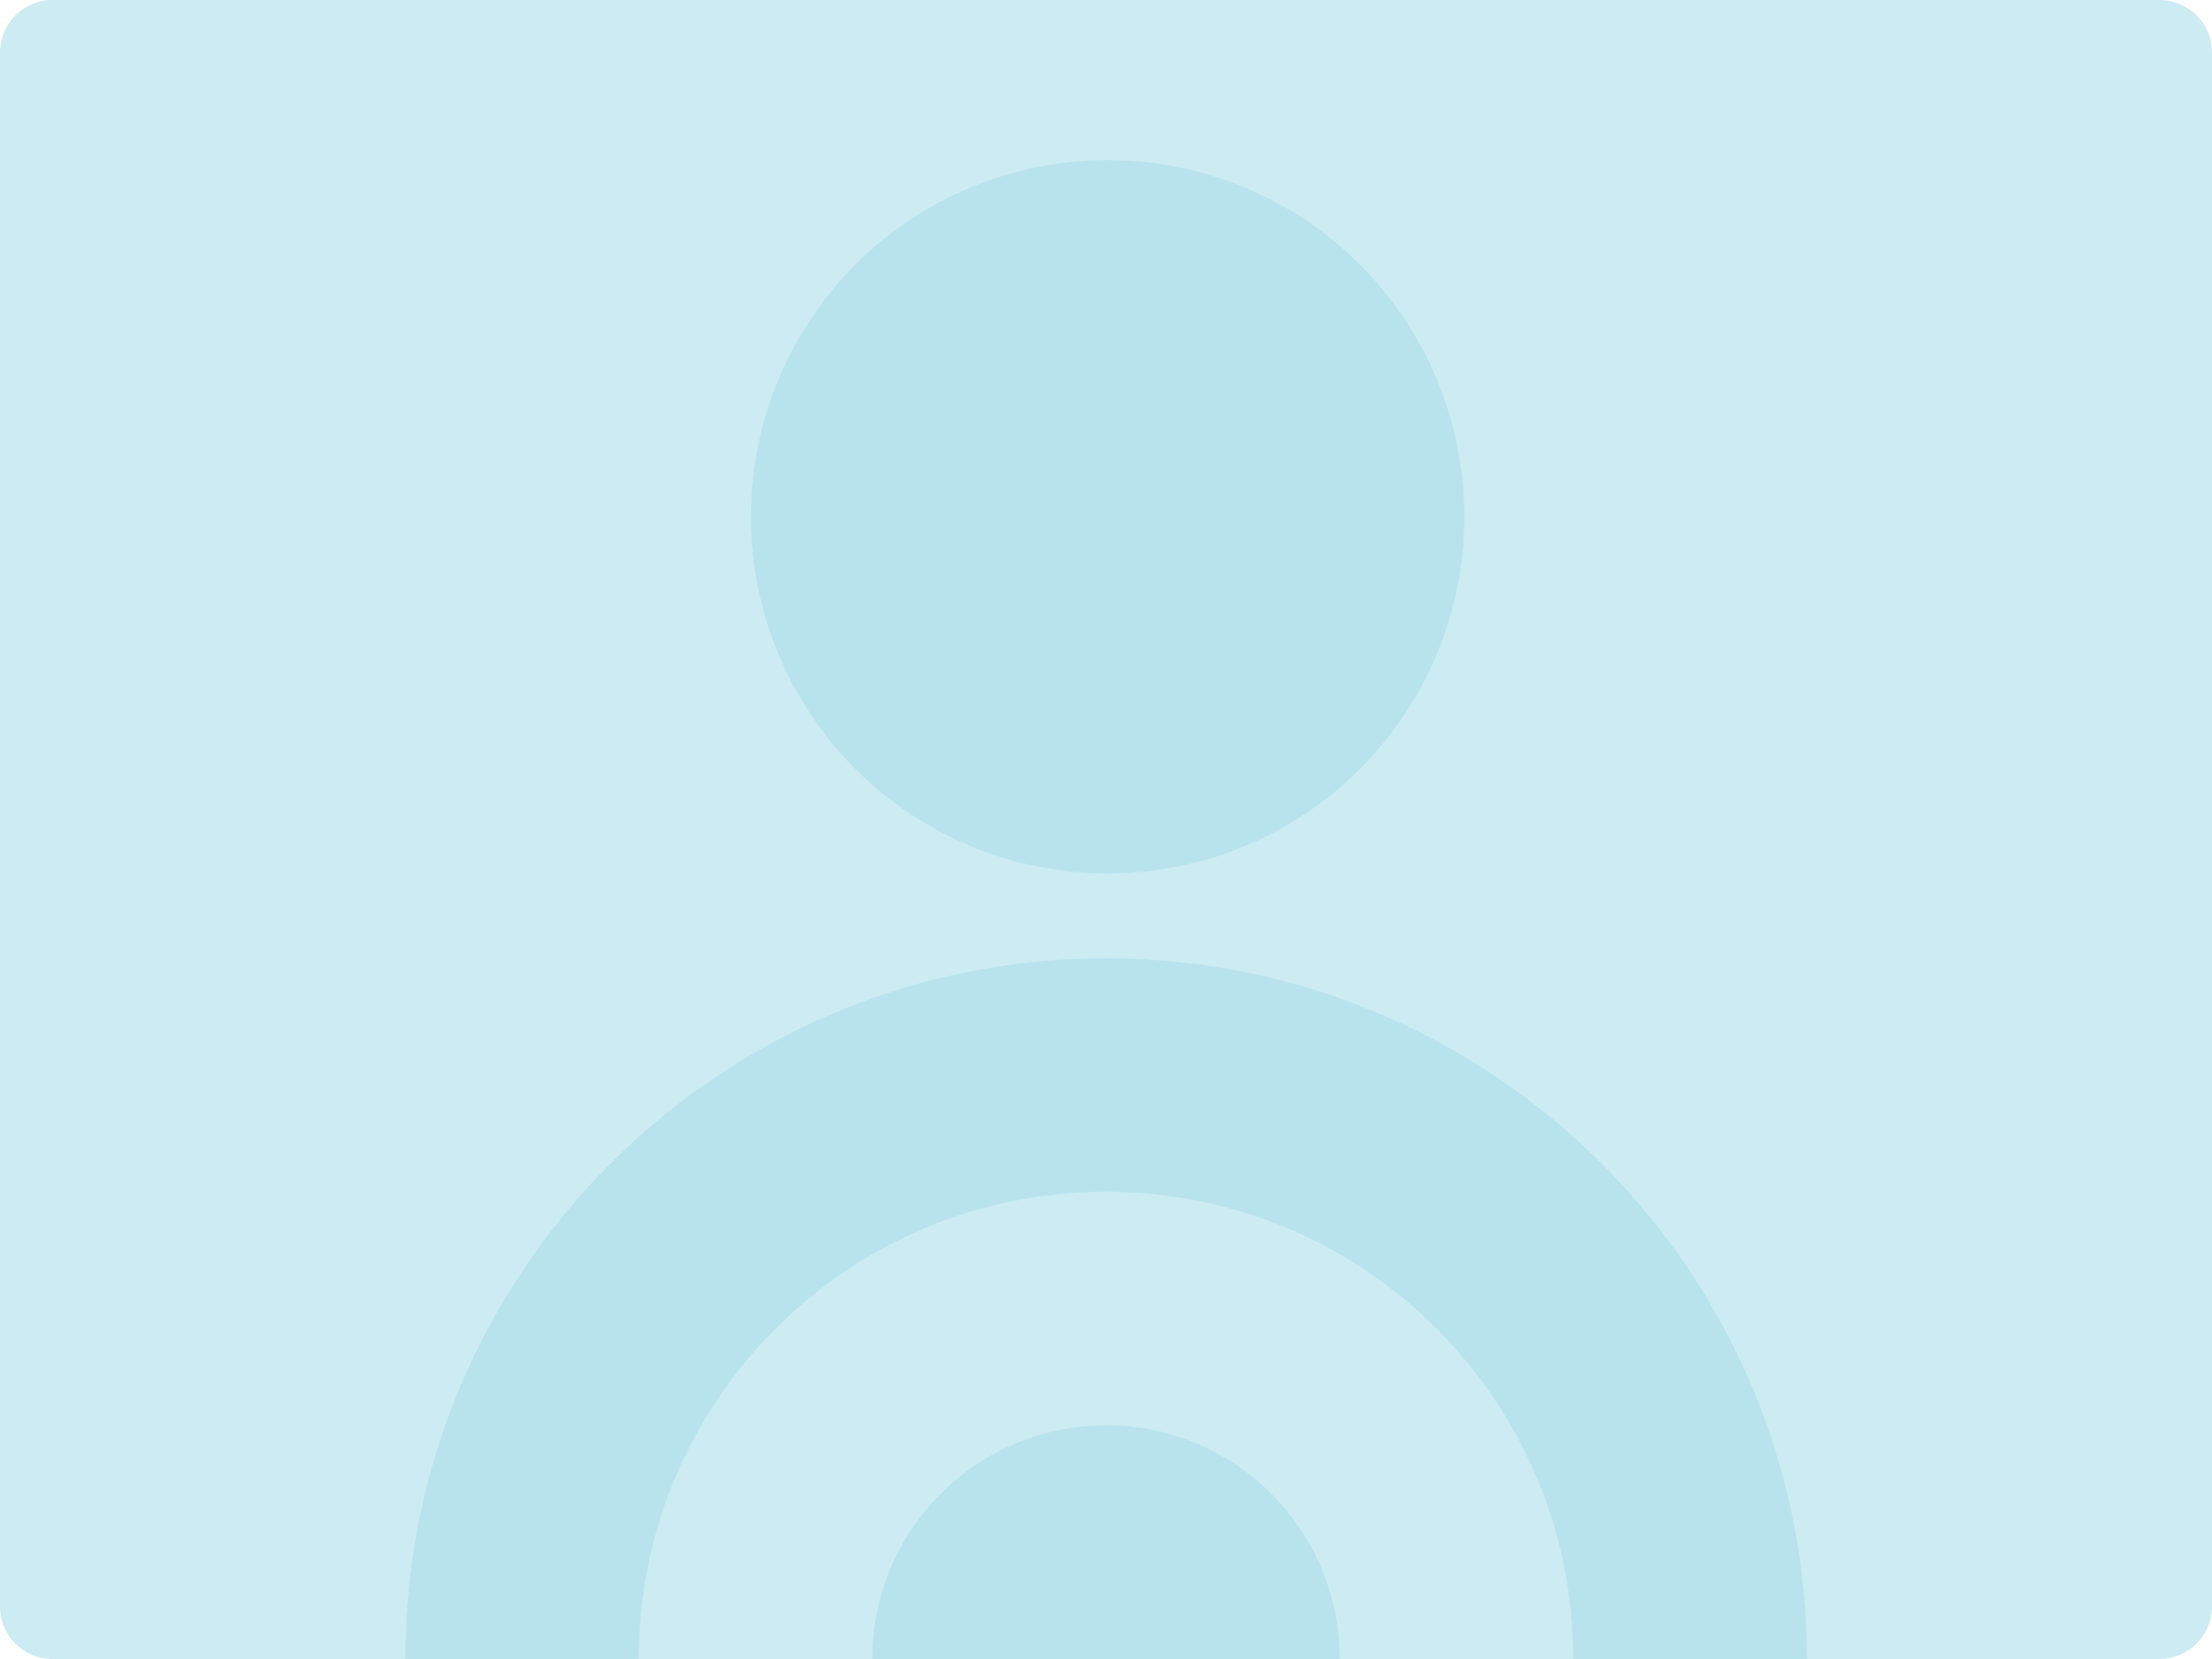
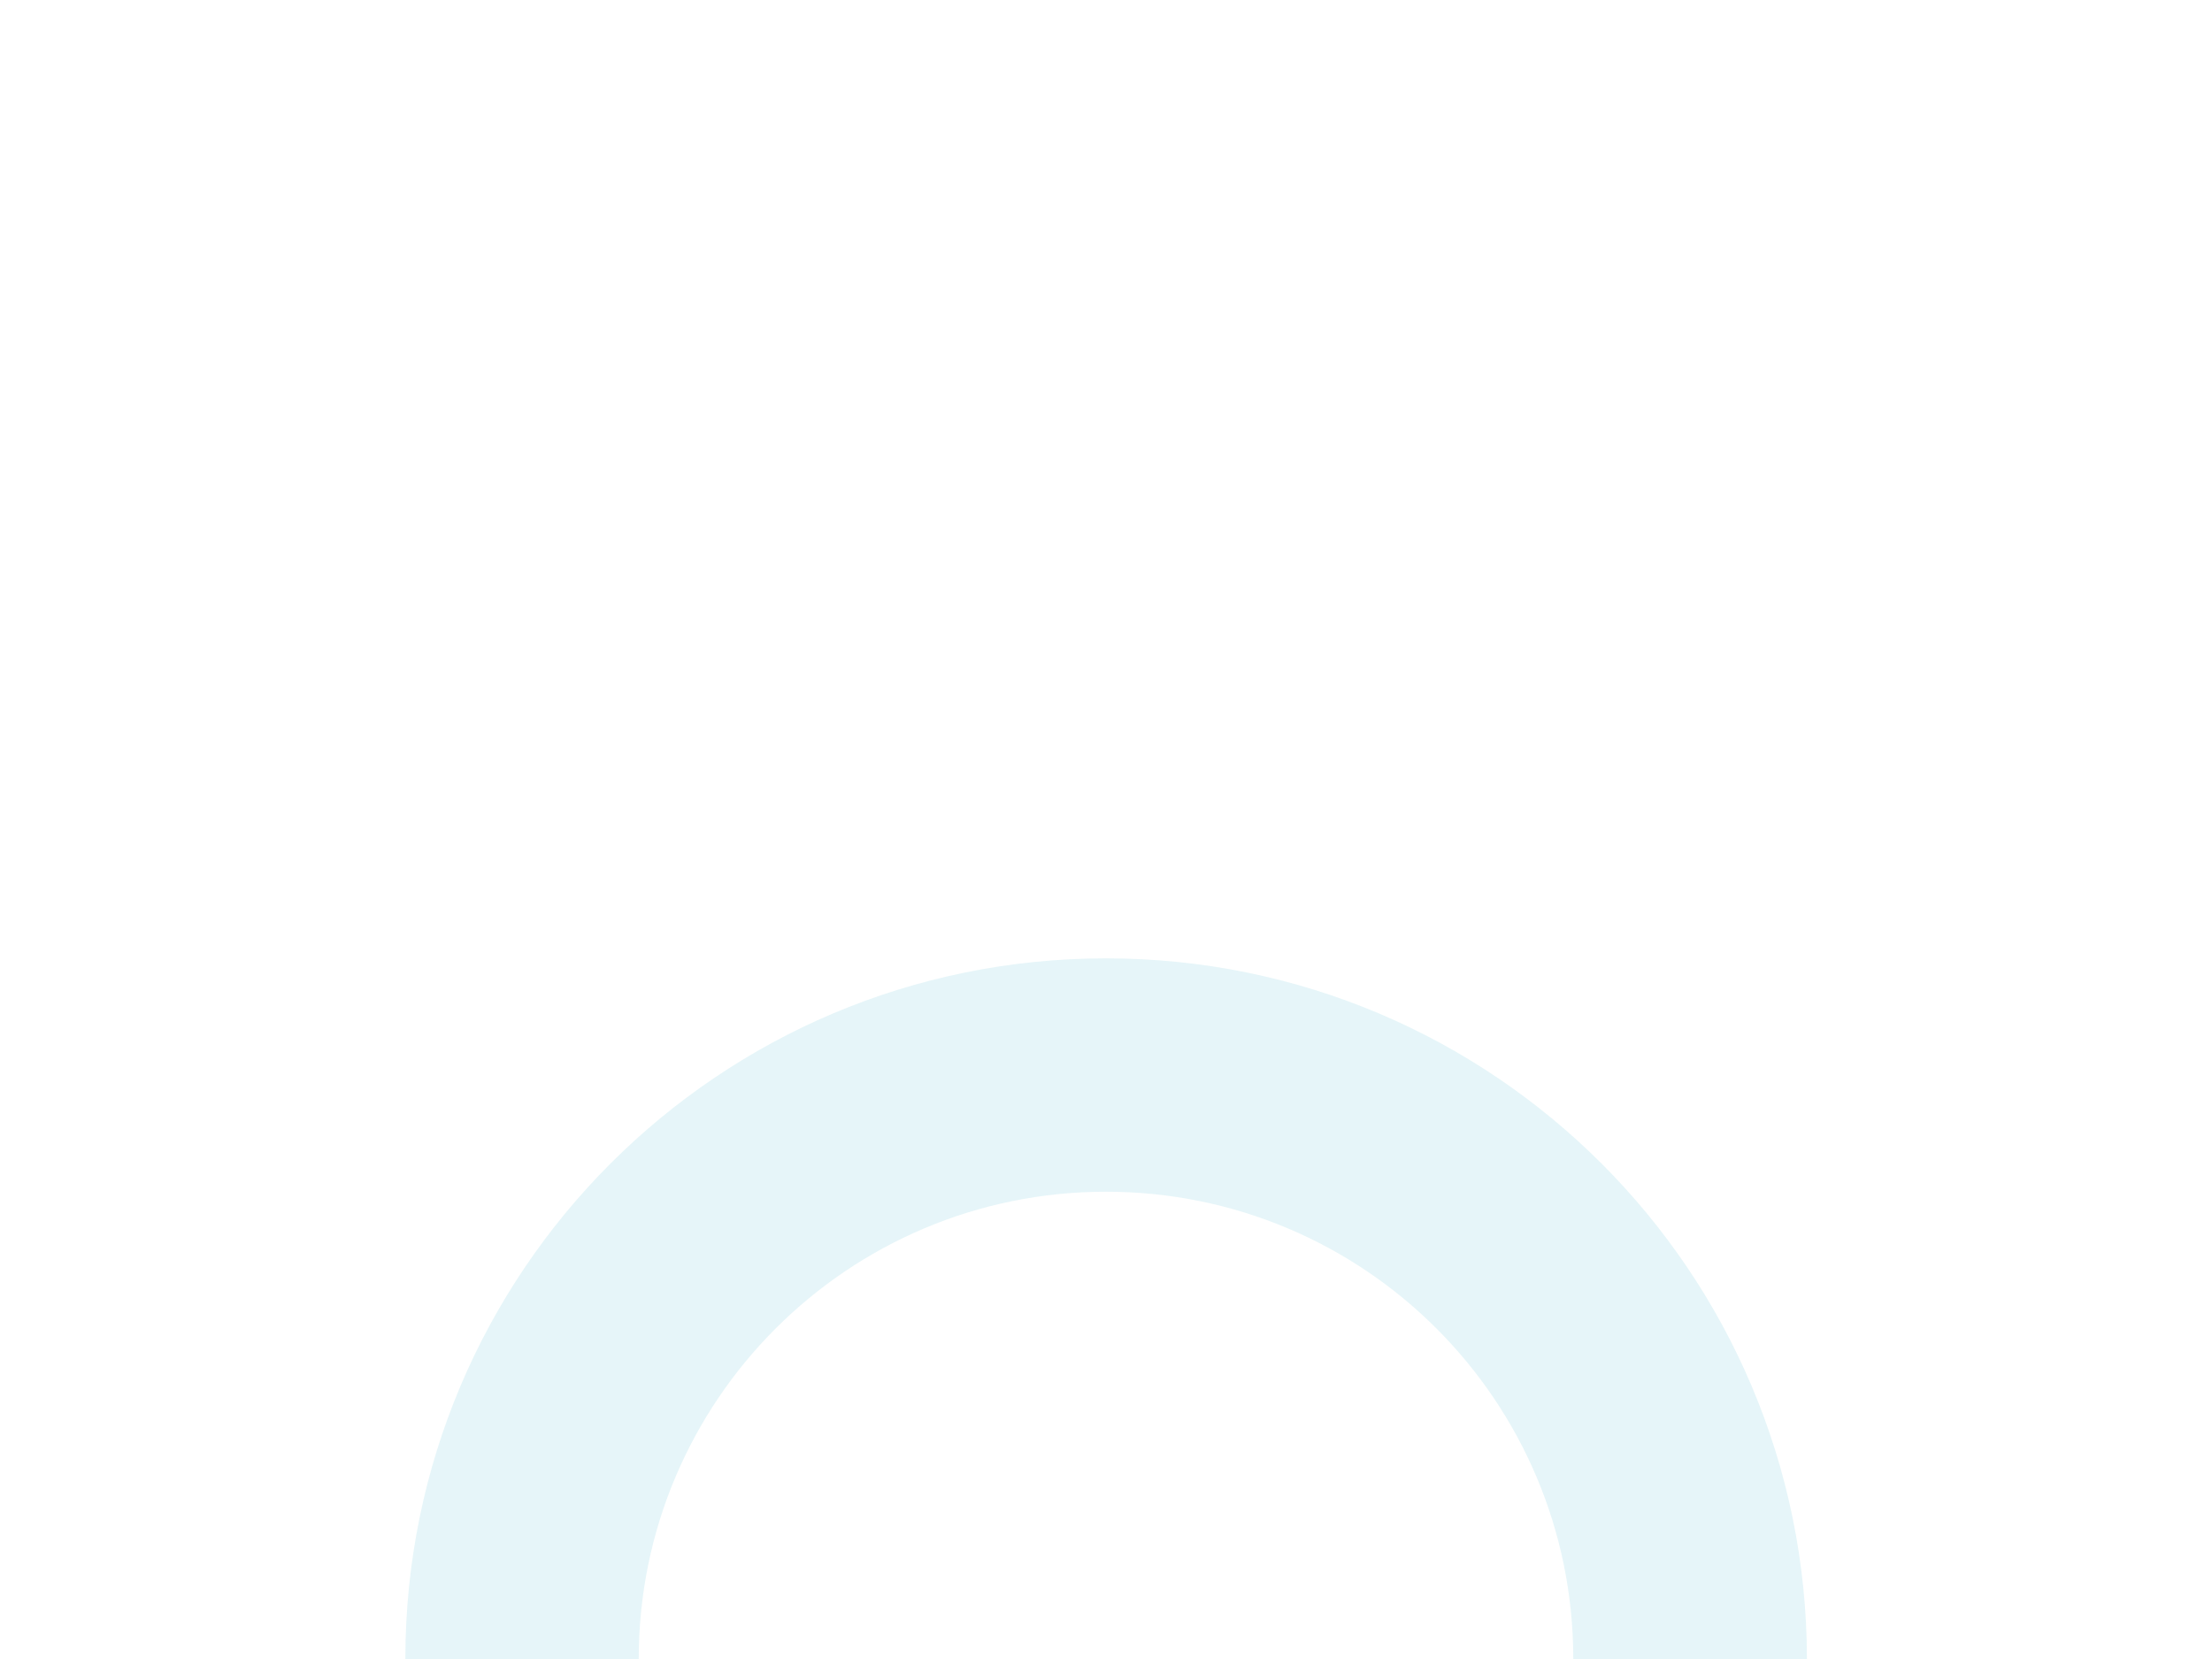
<svg xmlns="http://www.w3.org/2000/svg" aria-hidden="true" width="800" height="600" viewBox="0 0 800 600">
-   <path d="M19 0h762c10.5 0 19 8.5 19 19v562c0 10.5-8.5 19-19 19H19c-10.5 0-19-8.5-19-19V19C0 8.5 8.5 0 19 0z" fill="#ccebf2" />
  <g opacity=".1" fill="#009cbd">
-     <path d="M400 515.5c-46.7 0-84.5 37.8-84.5 84.5h169c0-46.7-37.8-84.5-84.5-84.5" />
    <path d="M400 346.6C260 346.6 146.6 460 146.6 600H231c0-93.3 75.6-169 169-169s169 75.6 169 169h84.5C653.4 460 540 346.6 400 346.6" />
-     <circle cx="400.6" cy="186.9" r="129" />
  </g>
</svg>